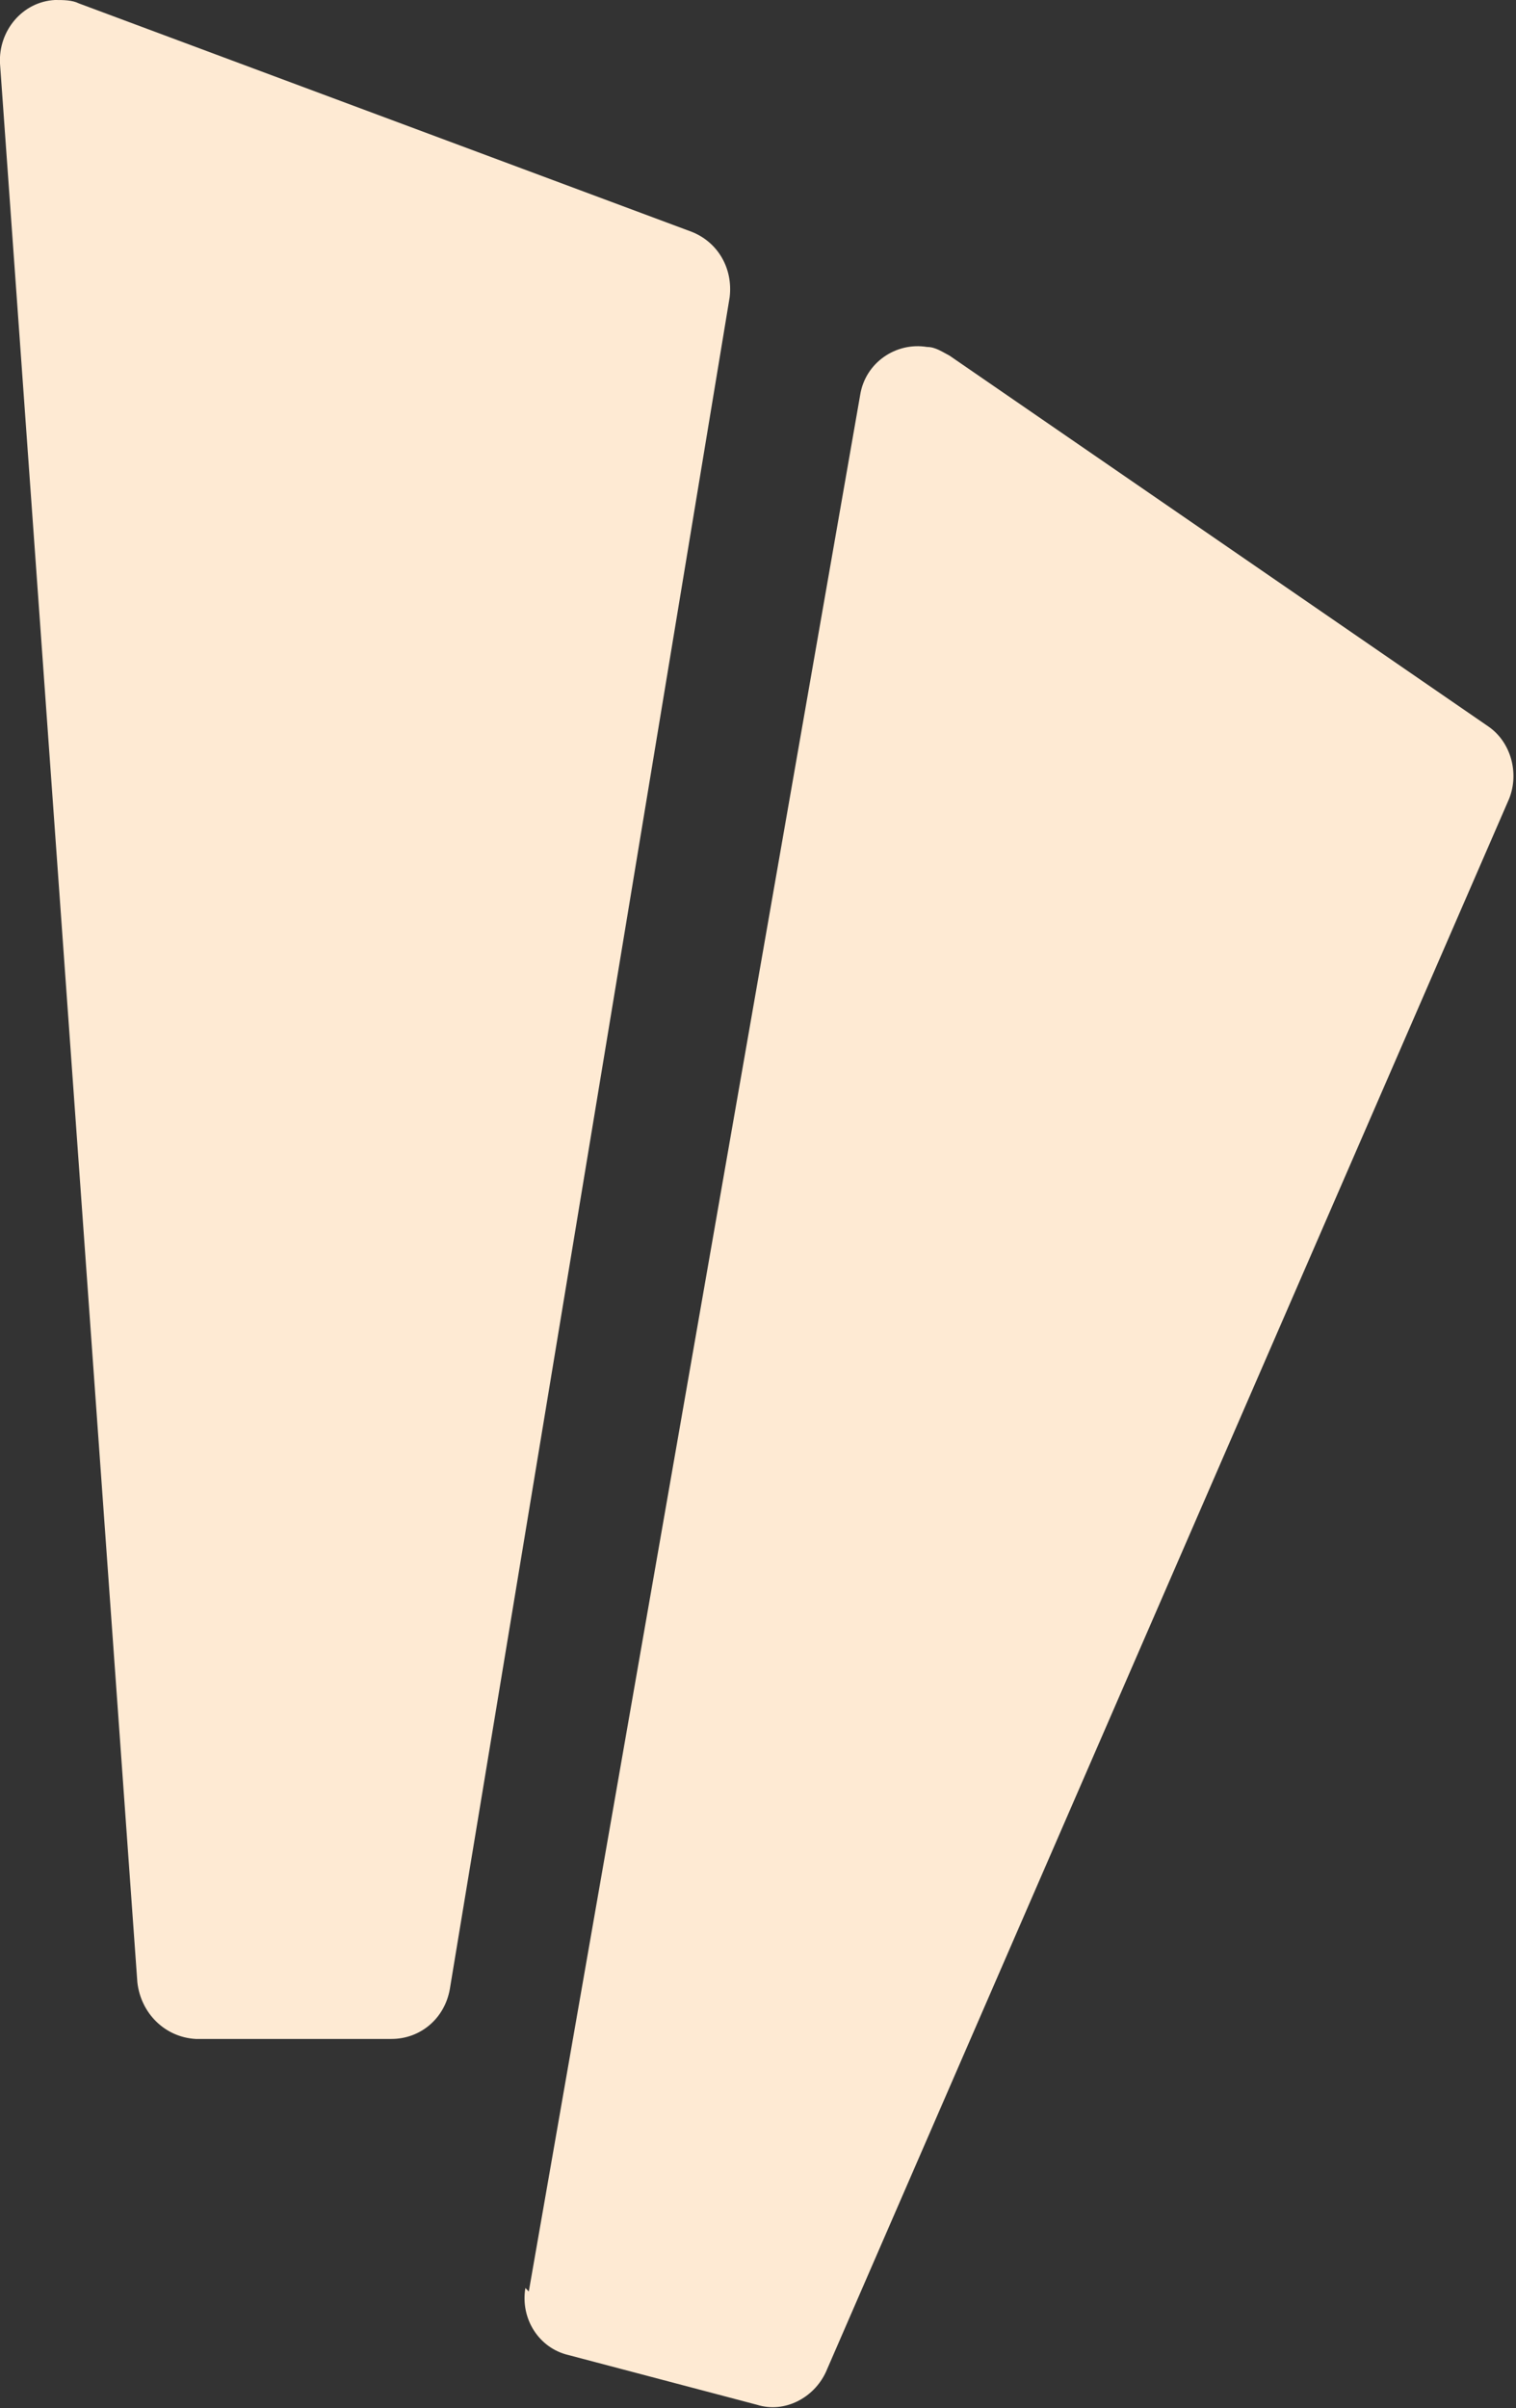
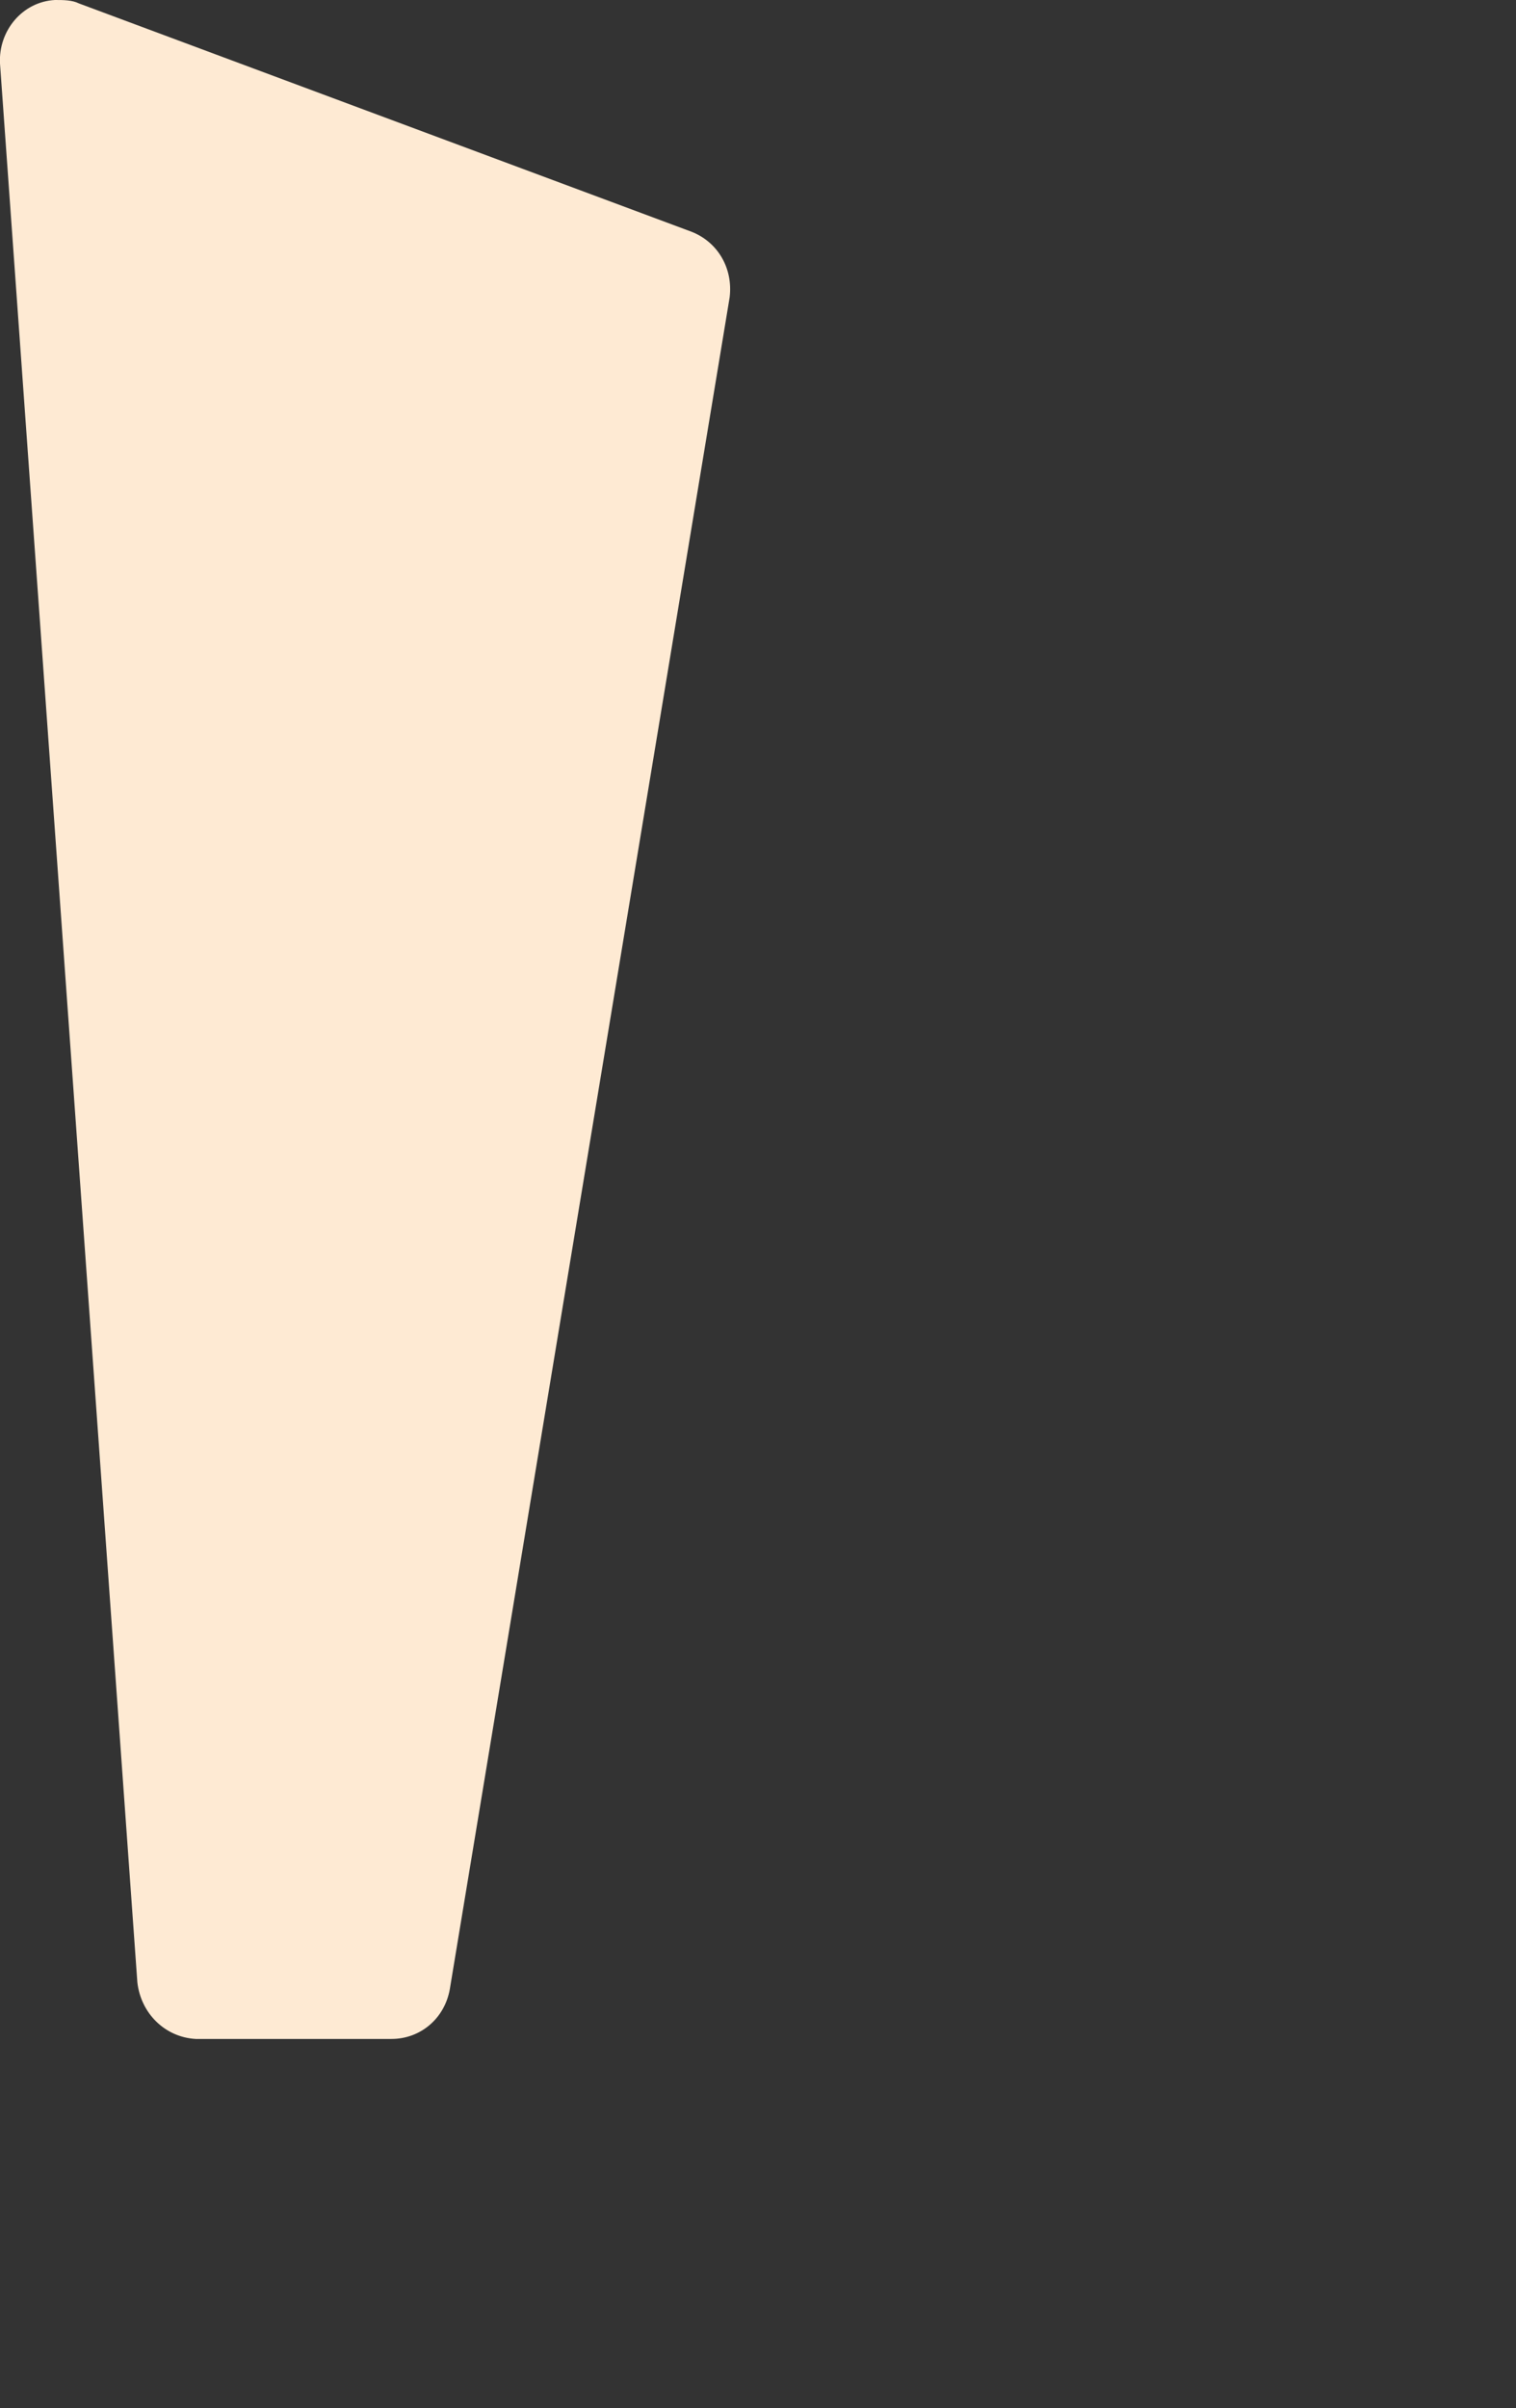
<svg xmlns="http://www.w3.org/2000/svg" id="Layer_1" viewBox="0 0 88.3 140.2">
  <rect x="0" y="0" width="88.3" height="140.2" fill="#333333" stroke="none" />
  <defs>
    <style>      .st0 {        fill: #feead3;      }    </style>
  </defs>
  <path class="st0" d="M8,115.4L0,3.7C-.1,1.8,1.3.1,3.2,0c.5,0,1,0,1.4.2l35.7,13.3c1.5.6,2.4,2.1,2.2,3.8l-16.3,98.5c-.3,1.7-1.7,2.9-3.4,2.9h-11.4c-1.8-.1-3.2-1.5-3.4-3.3Z" />
-   <path class="st0" d="M30.8,133.4L50.1,23c.3-1.9,2.1-3.1,3.9-2.8.5,0,.9.3,1.3.5l31.4,21.6c1.3.9,1.8,2.7,1.2,4.2l-39.8,91.6c-.7,1.5-2.4,2.4-4,1.9l-11-2.9c-1.7-.4-2.8-2.1-2.5-3.9Z" />
</svg>